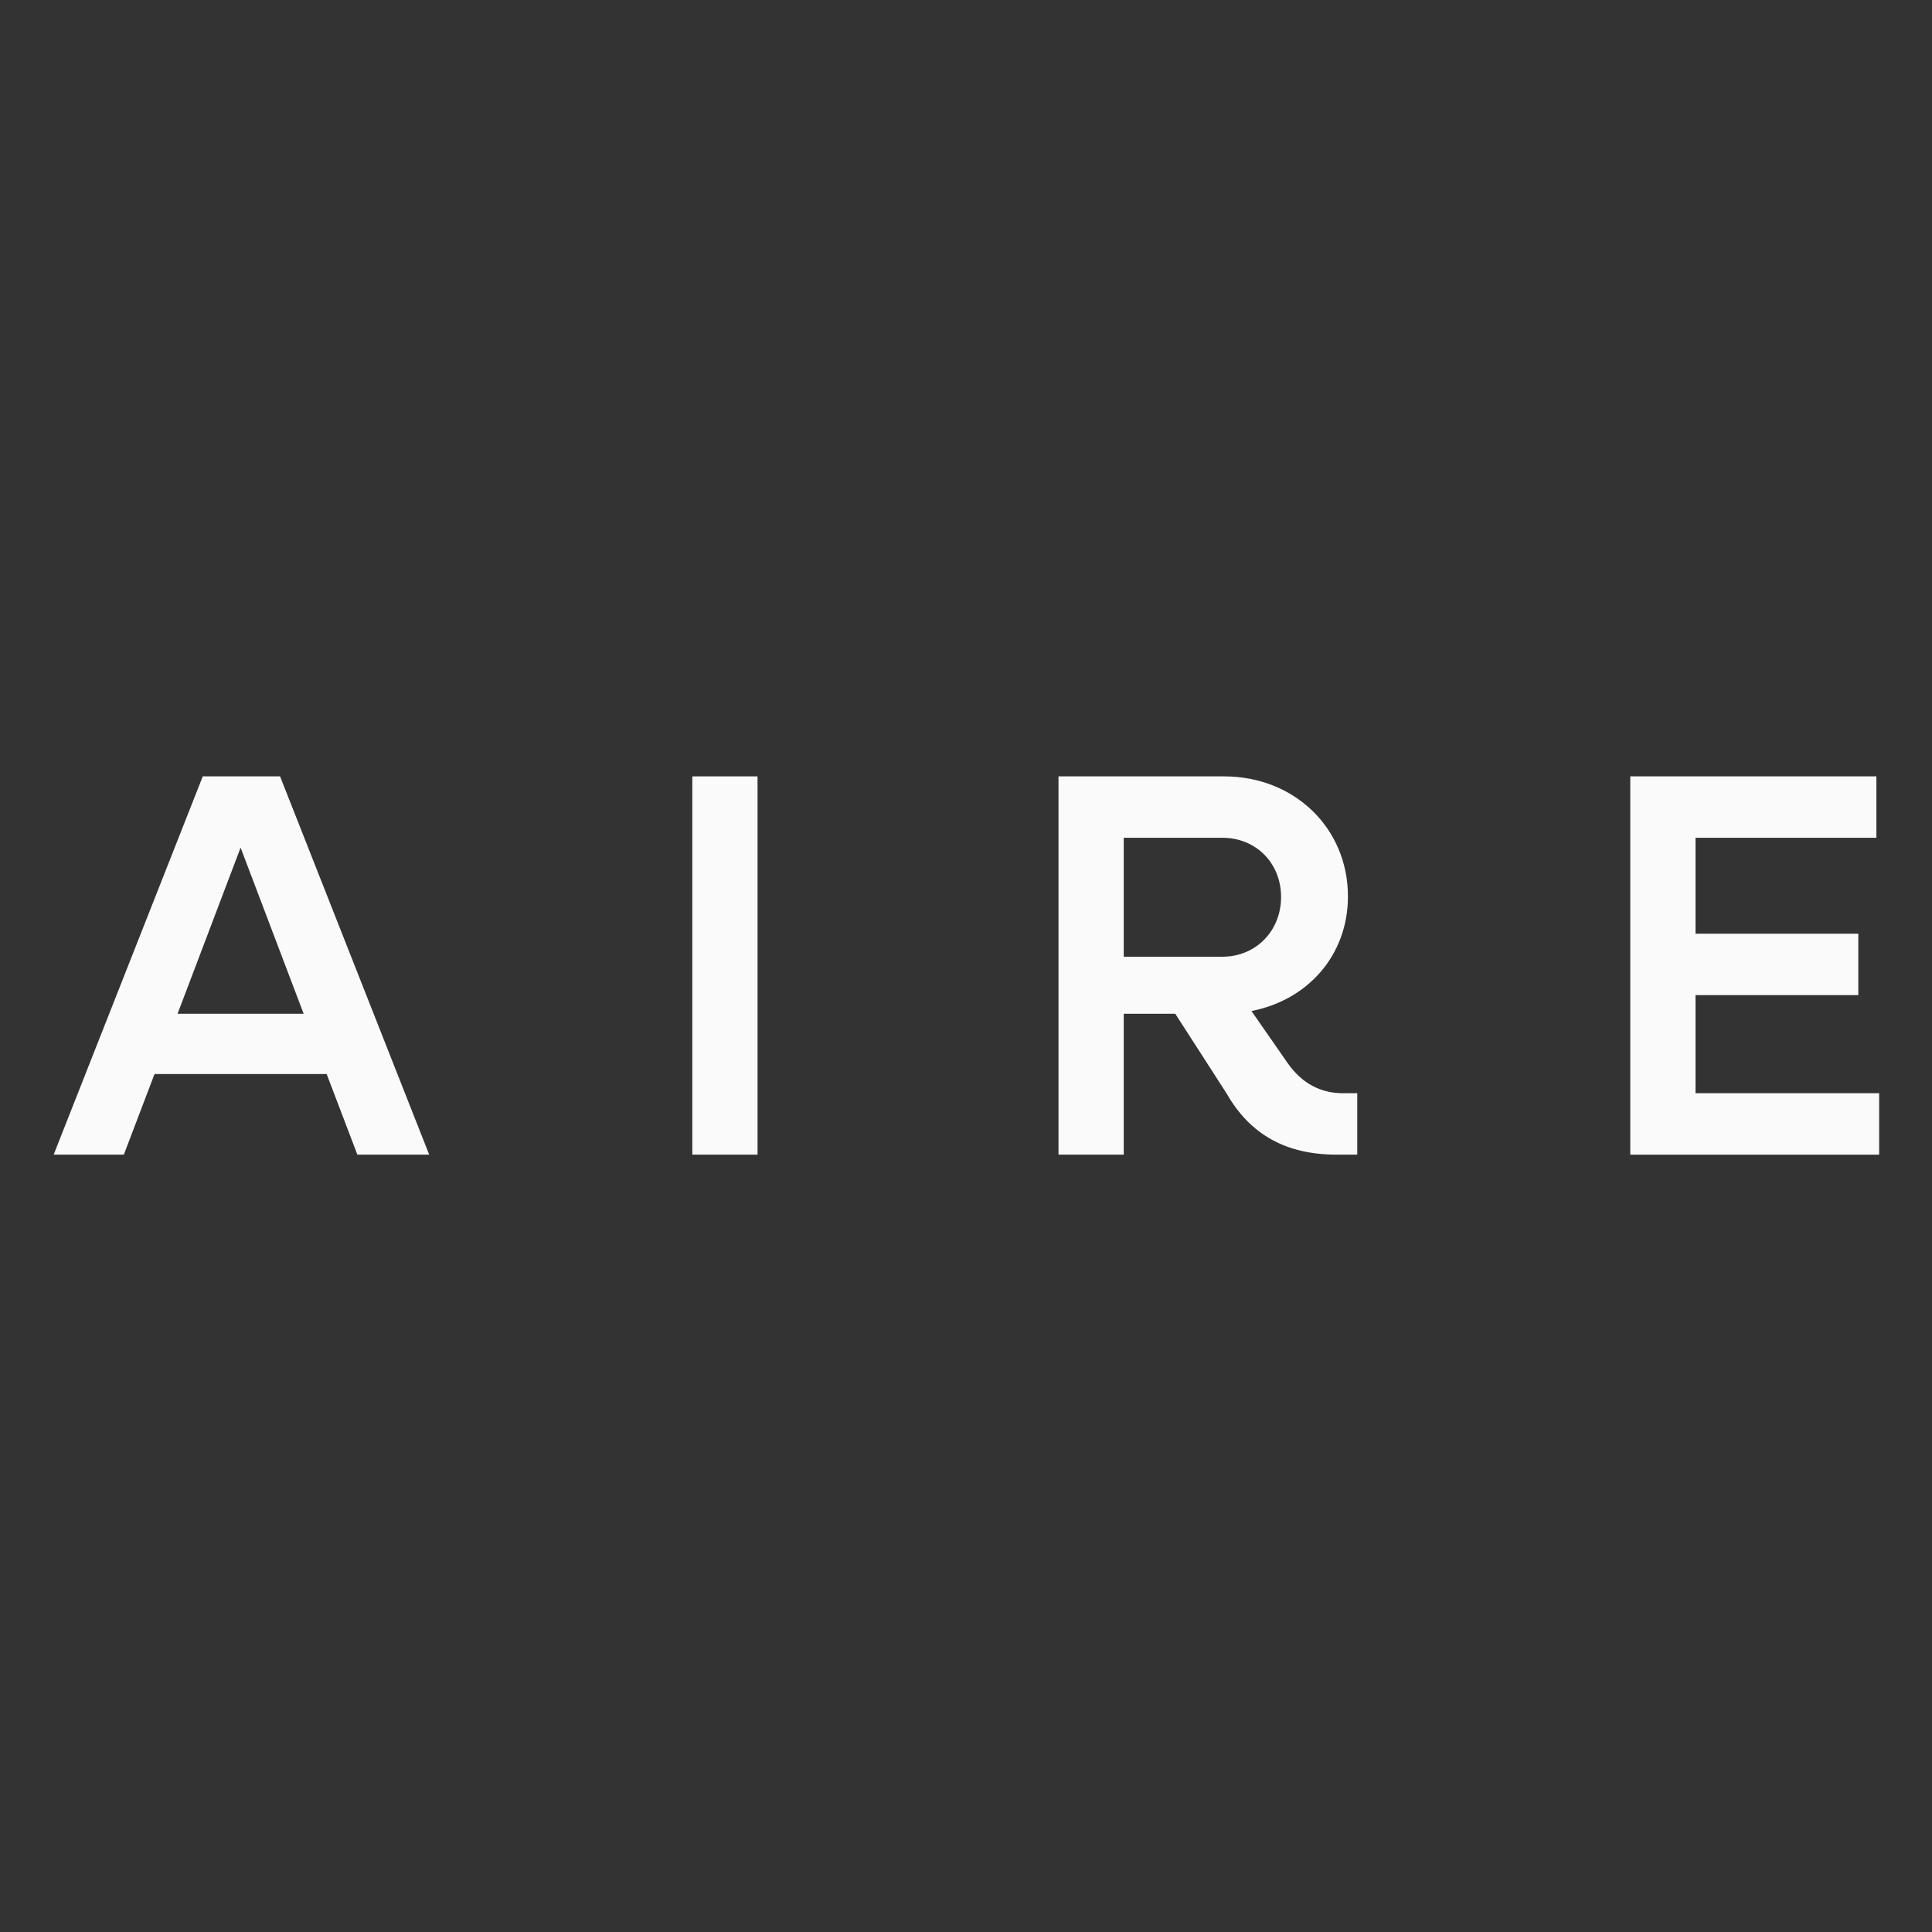
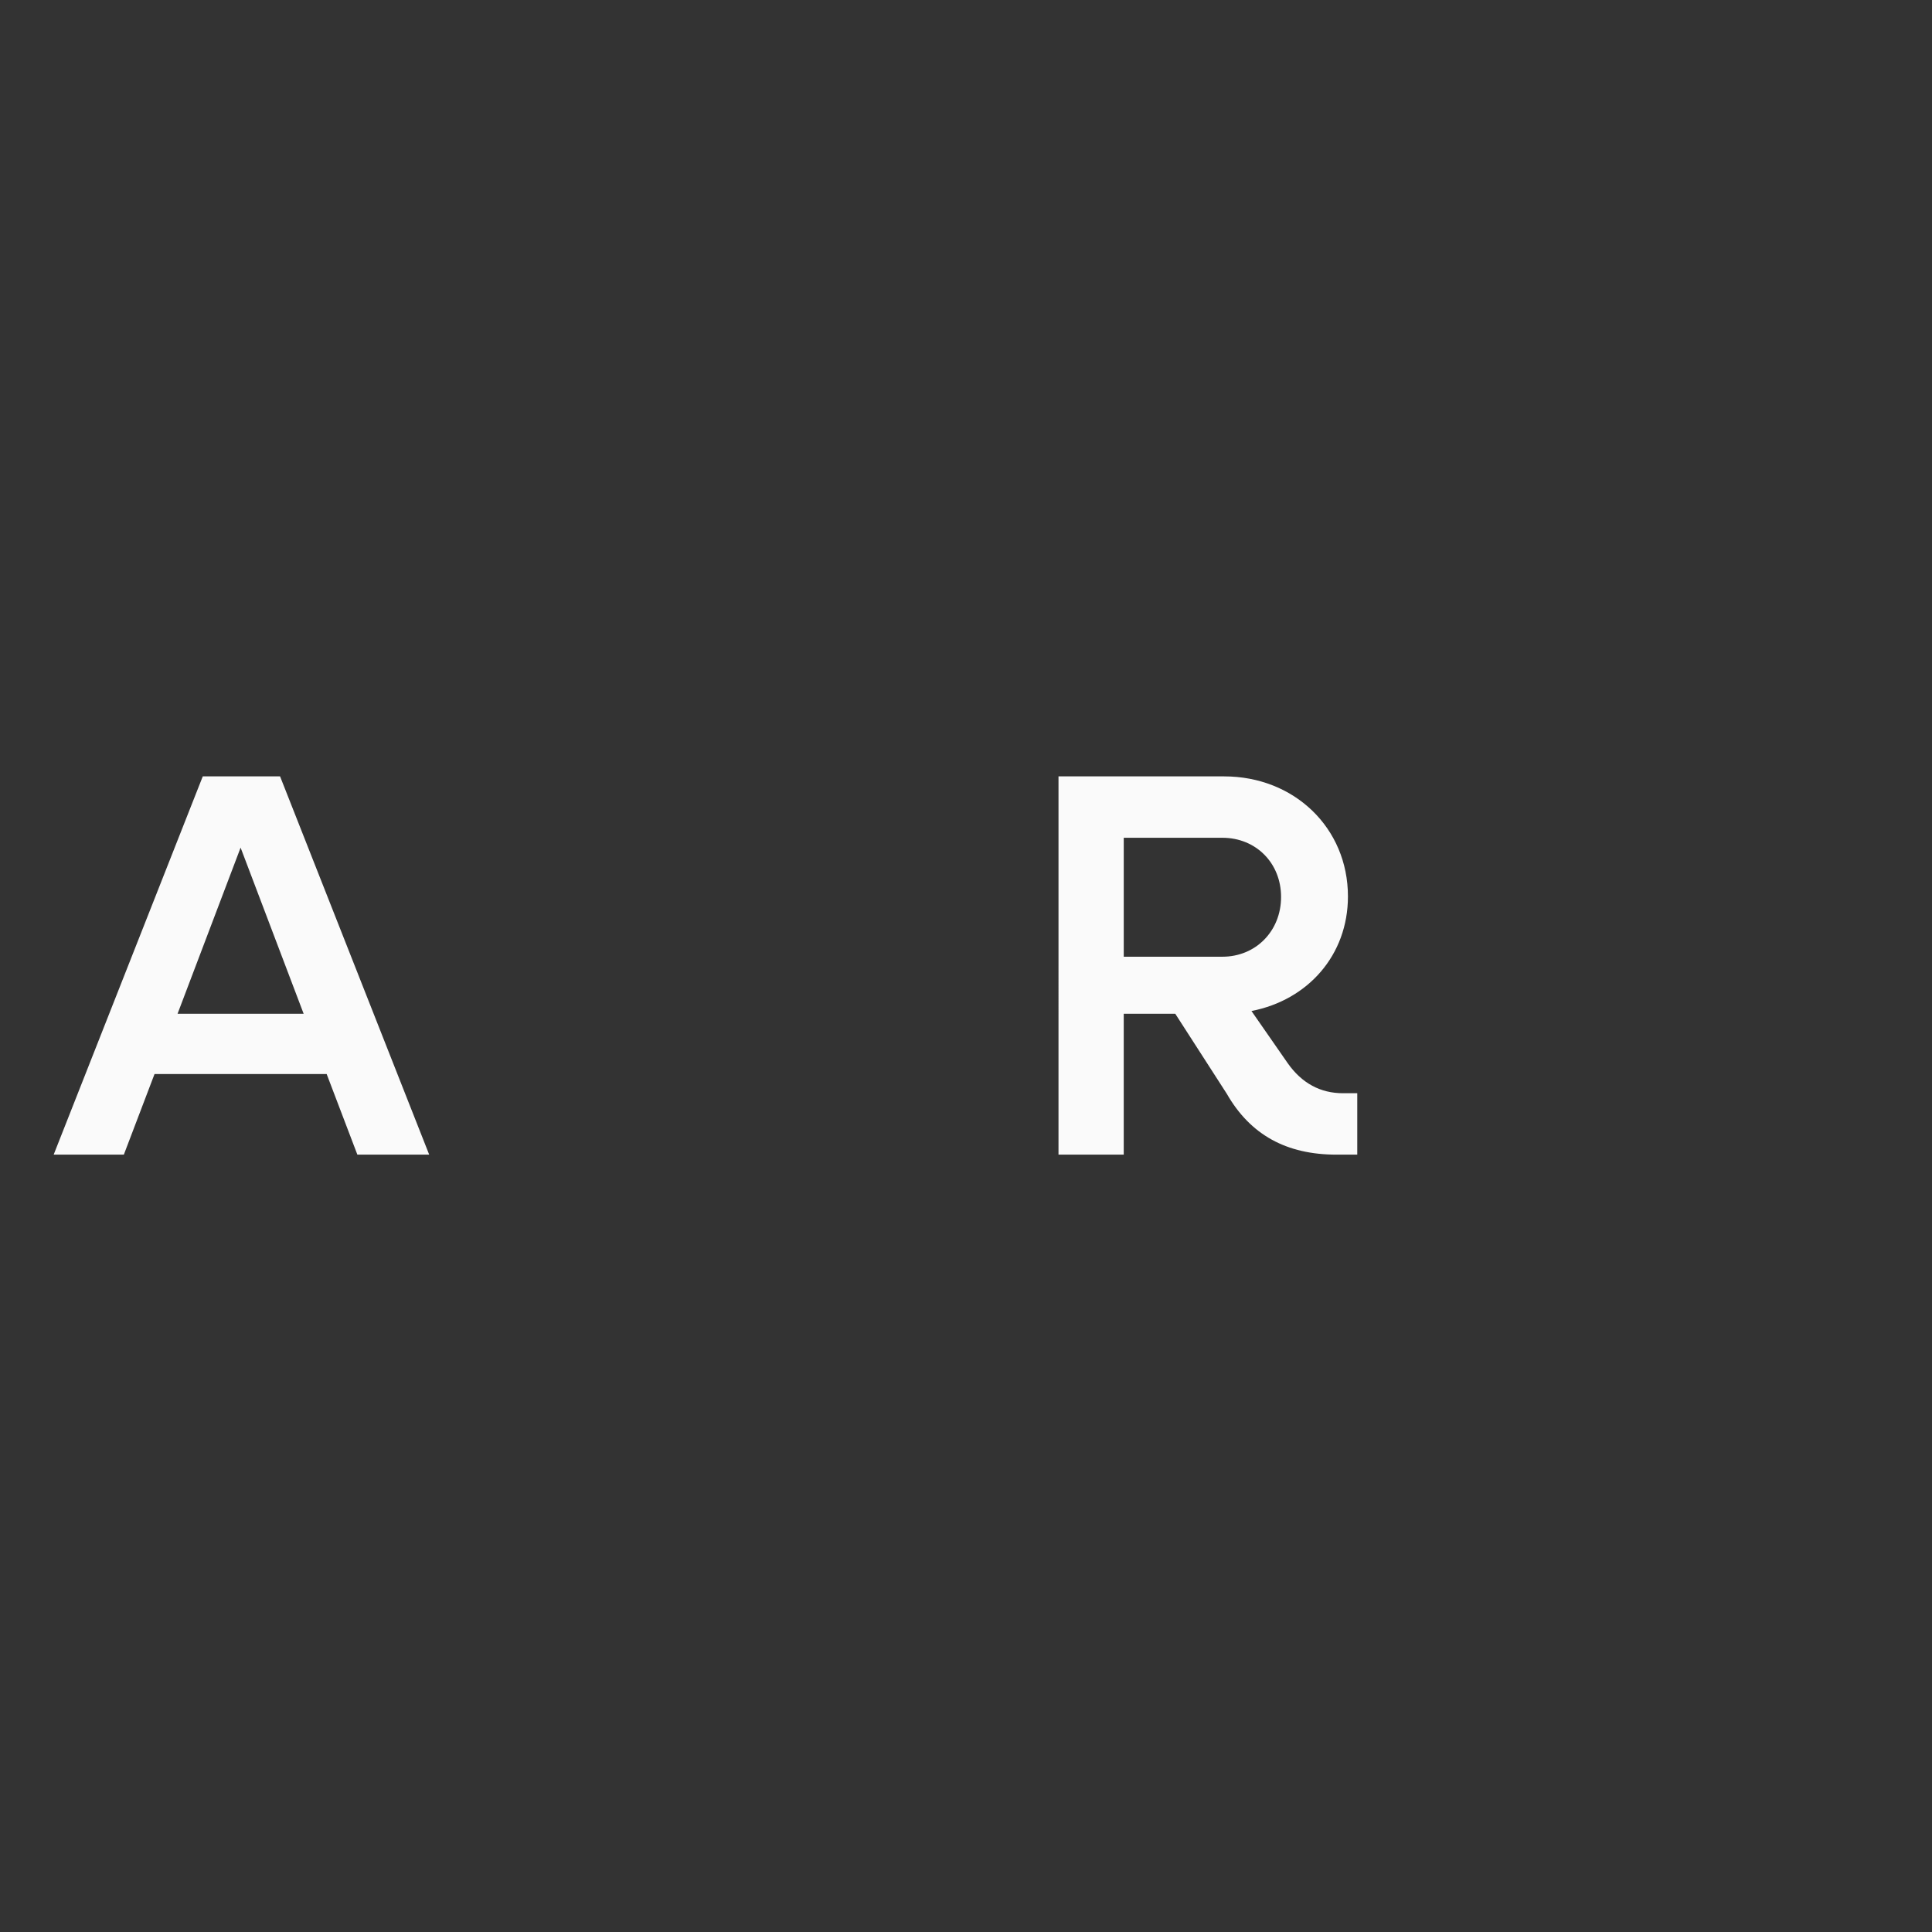
<svg xmlns="http://www.w3.org/2000/svg" version="1.2" viewBox="0 0 1080 1080" width="1080" height="1080">
  <rect x="0" y="0" width="1080" height="1080" fill="#333333" stroke="none" />
  <title>Novo Projeto</title>
  <style>
		.s0 { fill: #fafafa } 
	</style>
  <path id="&lt;Compound Path&gt;" fill-rule="evenodd" class="s0" d="m113.35 434h43.21l83.36 211.45h-40.15l-17.16-45.05h-96.23l-17.15 45.05h-39.23zm56.39 132.69l-35.24-92.86-35.24 92.86z" />
-   <path id="&lt;Compound Path&gt;" fill-rule="evenodd" class="s0" d="m423.47 434v211.45h-36.46v-211.45z" />
  <path id="&lt;Compound Path&gt;" fill-rule="evenodd" class="s0" d="m591.71 434h92.55c39.22 0 69.25 28.8 69.25 67.11 0 32.79-22.37 57.92-53.93 64.05l20.22 29.11c7.97 11.34 18.39 16.85 30.95 16.85h7.97v34.33h-11.64c-27.89 0-48.11-11.03-61.29-34.02l-28.81-44.74h-28.8v78.76h-36.47zm36.47 34.32v66.49h55.16c18.69 0 32.79-14.4 32.79-33.4 0-19-14.1-33.09-32.79-33.09z" />
-   <path id="&lt;Compound Path&gt;" class="s0" d="m911.33 434h137.59v34.32h-101.12v53.63h91.01v34.32h-91.01v54.85h102.66v34.33h-139.13z" />
</svg>